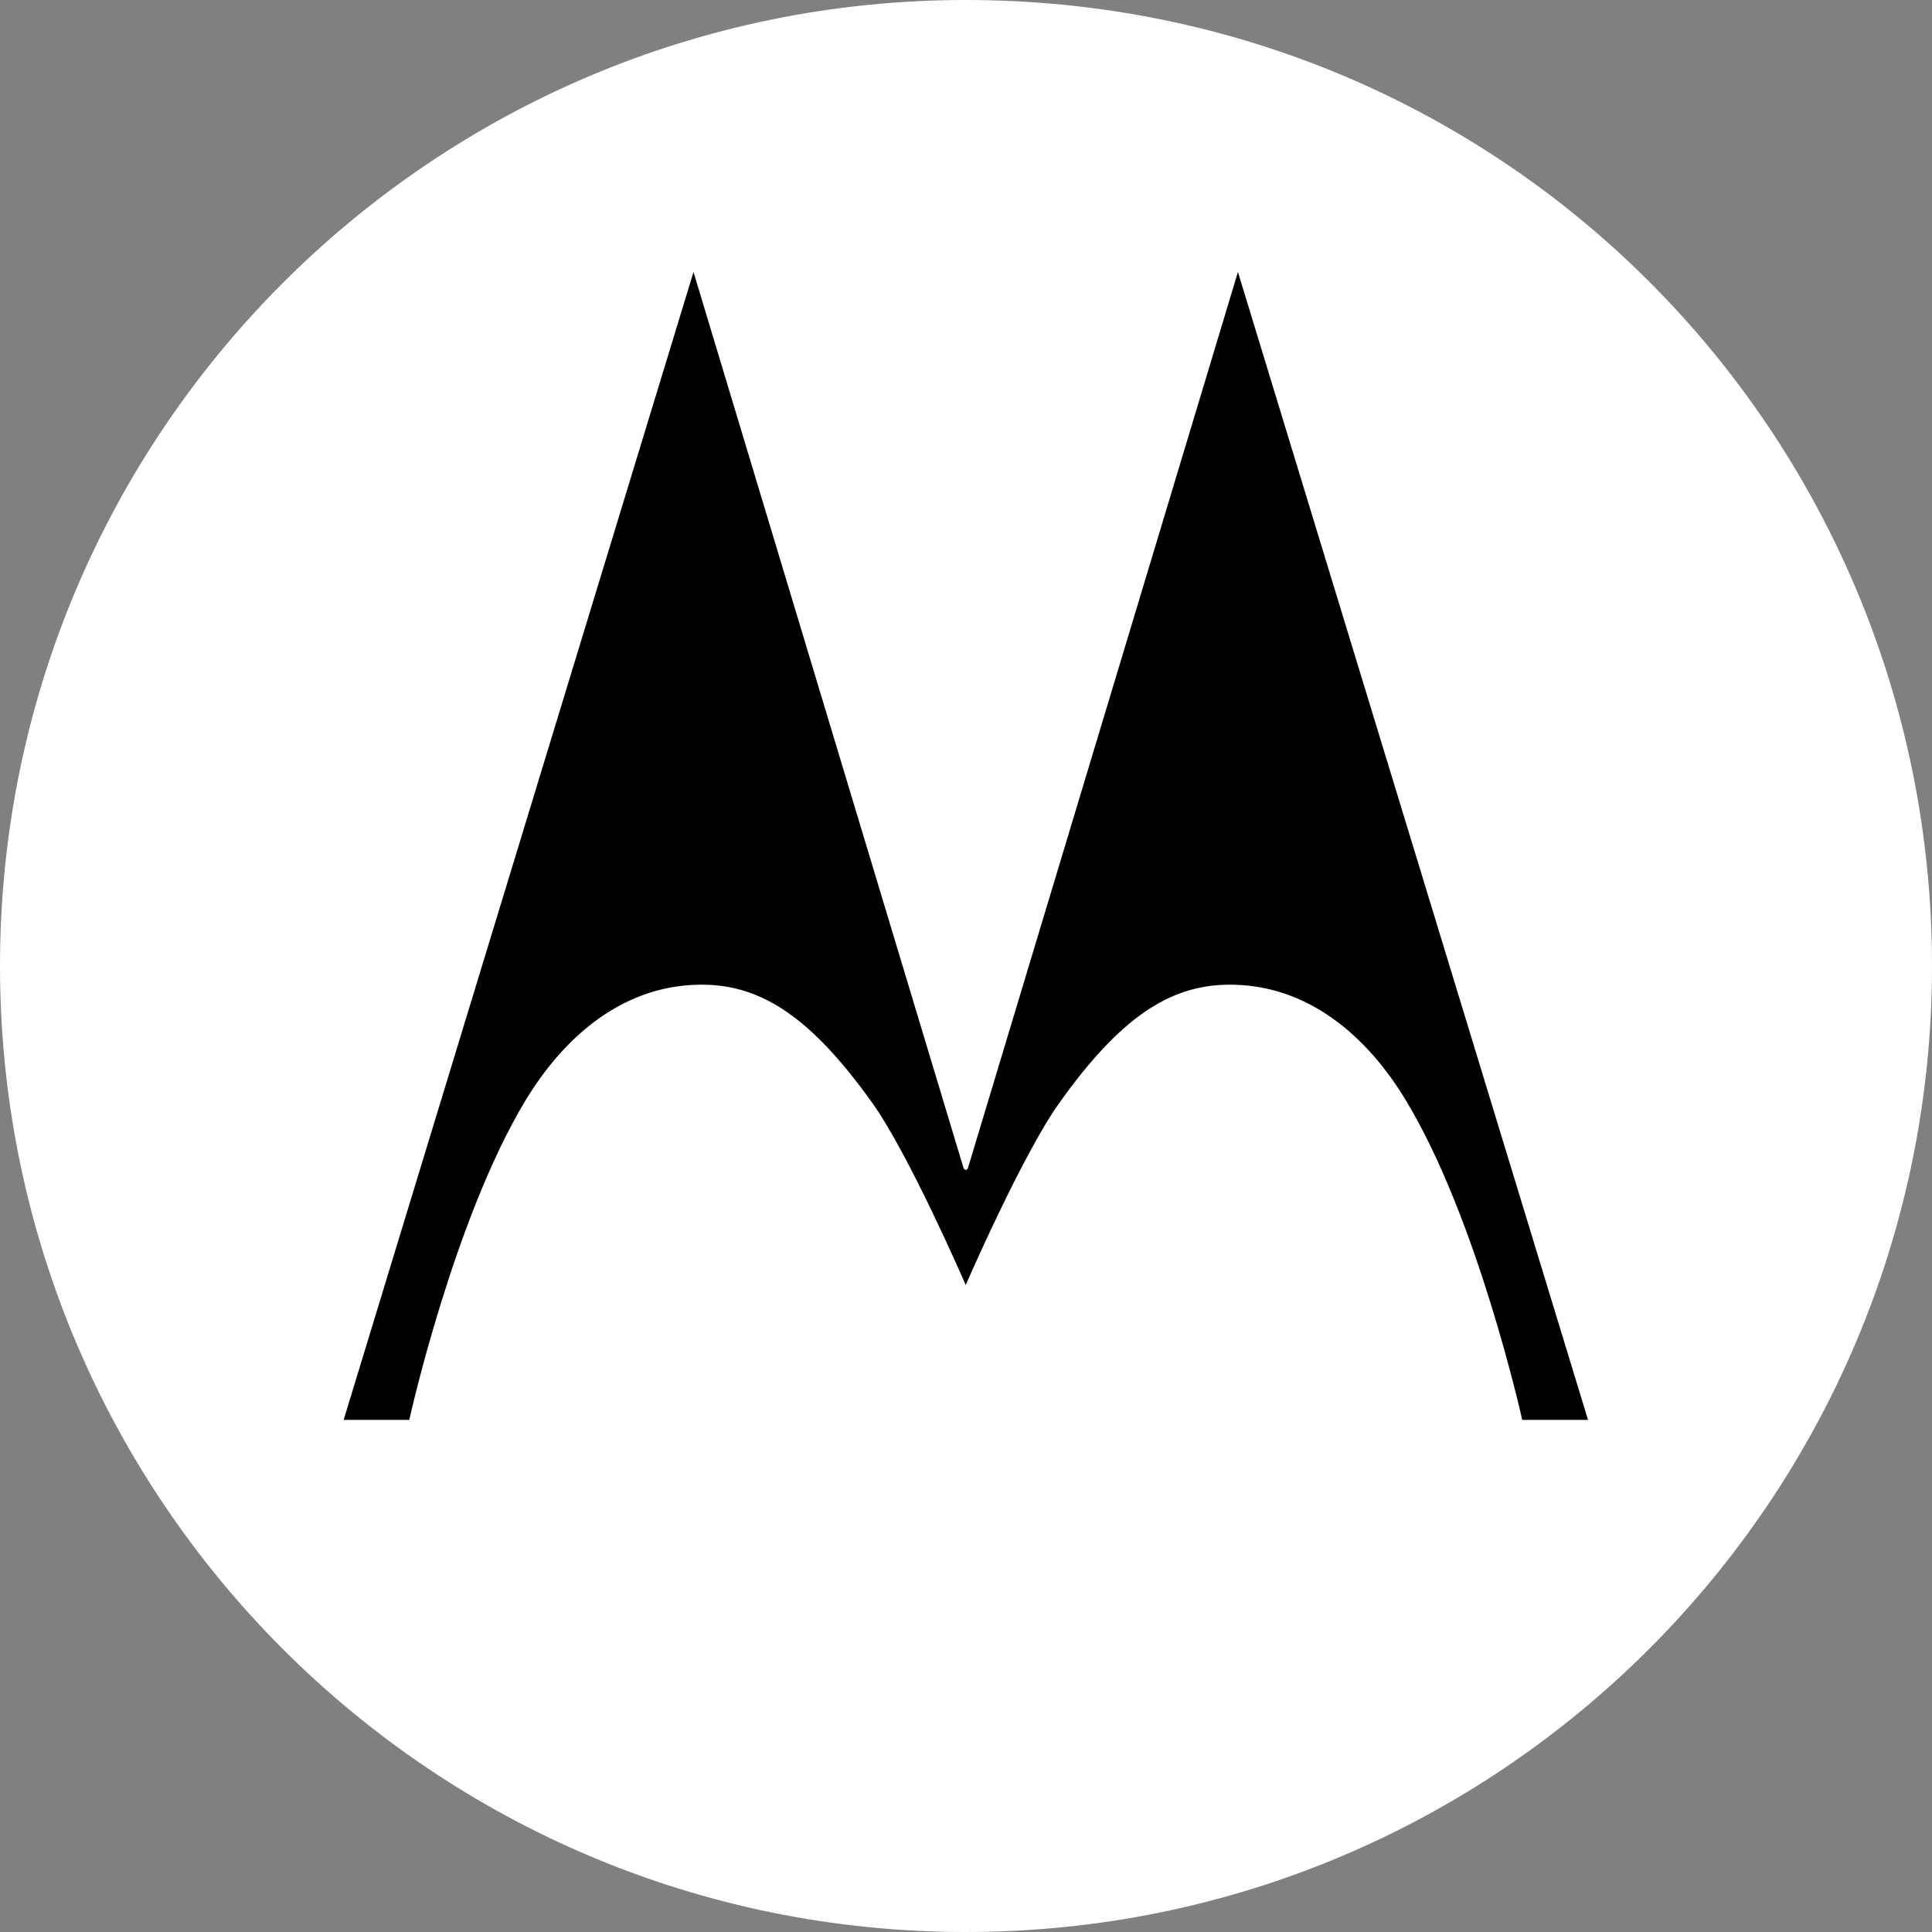
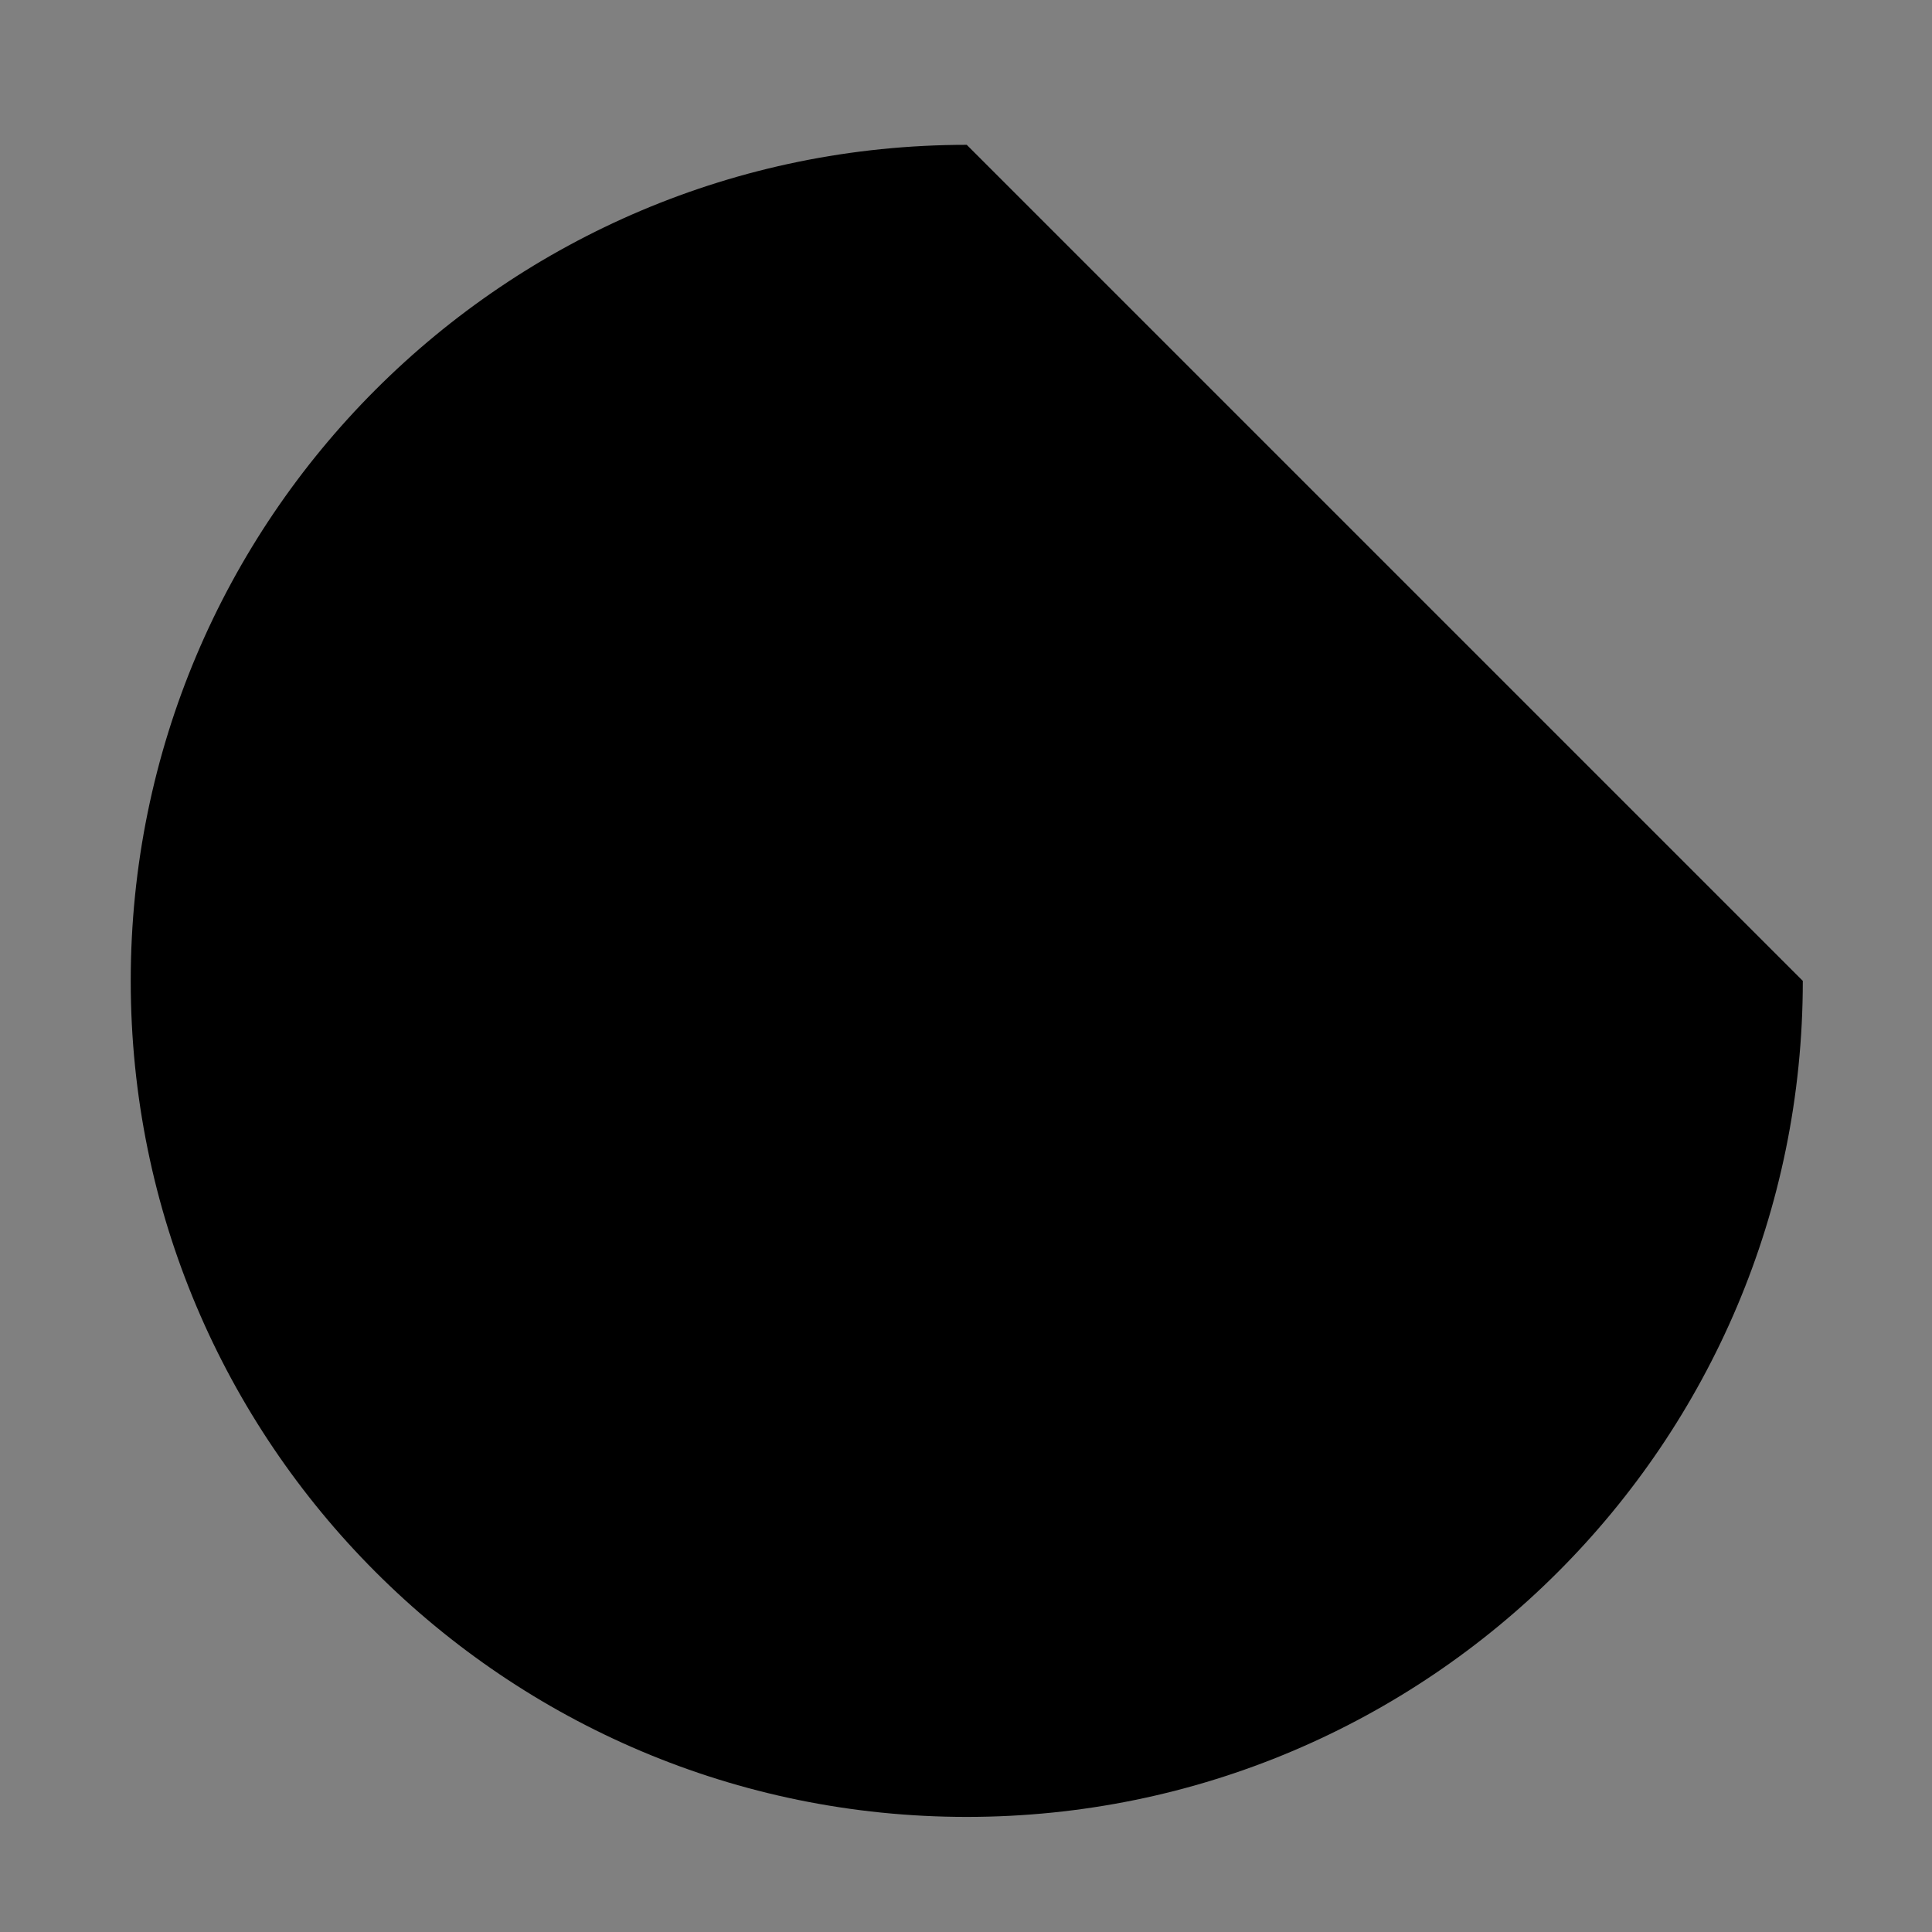
<svg xmlns="http://www.w3.org/2000/svg" xmlns:ns1="http://www.inkscape.org/namespaces/inkscape" xmlns:ns2="http://sodipodi.sourceforge.net/DTD/sodipodi-0.dtd" version="1.1" id="Layer_1" x="0px" y="0px" width="44.955" height="44.955" viewBox="0 0 44.955 44.955" xml:space="preserve" ns1:version="0.48.2 r9819" ns2:docname="M BLUE.svg">
  <rect x="0" y="0" width="44.955" height="44.955" fill="#808080" stroke="none" />
  <defs id="defs27">
    <ns1:perspective ns2:type="inkscape:persp3d" ns1:vp_x="0 : 27 : 1" ns1:vp_y="0 : 1000 : 0" ns1:vp_z="250 : 27 : 1" ns1:persp3d-origin="125 : 18 : 1" id="perspective31" />
  </defs>
  <ns2:namedview pagecolor="#ffffff" bordercolor="#666666" borderopacity="1" objecttolerance="10" gridtolerance="10" guidetolerance="10" ns1:pageopacity="0" ns1:pageshadow="2" ns1:window-width="1600" ns1:window-height="837" id="namedview25" showgrid="false" ns1:zoom="2.16" ns1:cx="120" ns1:cy="22.476998" ns1:window-x="-8" ns1:window-y="-8" ns1:window-maximized="1" ns1:current-layer="Layer_1" fit-margin-top="0" fit-margin-left="0" fit-margin-right="0" fit-margin-bottom="0" />
-   <path ns1:connector-curvature="0" id="path5" d="m 41.949,22.824 c 0,10.742 -8.71,19.453 -19.454,19.453 C 11.751,42.277 3.042,33.566 3.042,22.824 3.042,12.078 11.751,3.37 22.495,3.37 c 10.744,0 19.454,8.708 19.454,19.454" style="fill:#000" />
-   <path ns1:connector-curvature="0" id="path7" d="m 22.474,0 c 12.579,0 22.481,10.134 22.481,22.477 0,12.416 -10.067,22.478 -22.481,22.478 C 10.062,44.956 -4.5097179e-7,34.893 -4.5097179e-7,22.478 -4.5097179e-7,10.061 10.062,0 22.474,0 M 22.424,27.191 16.137,6.329 7.996,33.039 h 1.527 c 0,0 1.027,-4.646 2.697,-7.421 0.909,-1.507 2.31,-2.739 4.183,-2.705 1.319,0.026 2.462,0.747 3.889,2.743 0.858,1.195 2.179,4.244 2.179,4.244 0,0 1.322,-3.045 2.183,-4.244 1.423,-1.996 2.566,-2.717 3.889,-2.743 1.871,-0.034 3.275,1.198 4.18,2.708 1.671,2.771 2.697,7.418 2.697,7.418 h 1.531 l -8.146,-26.71 -6.286,20.862 -0.045,0.037 -0.05,-0.037 z" style="fill:#fff" />
+   <path ns1:connector-curvature="0" id="path5" d="m 41.949,22.824 c 0,10.742 -8.71,19.453 -19.454,19.453 C 11.751,42.277 3.042,33.566 3.042,22.824 3.042,12.078 11.751,3.37 22.495,3.37 " style="fill:#000" />
</svg>